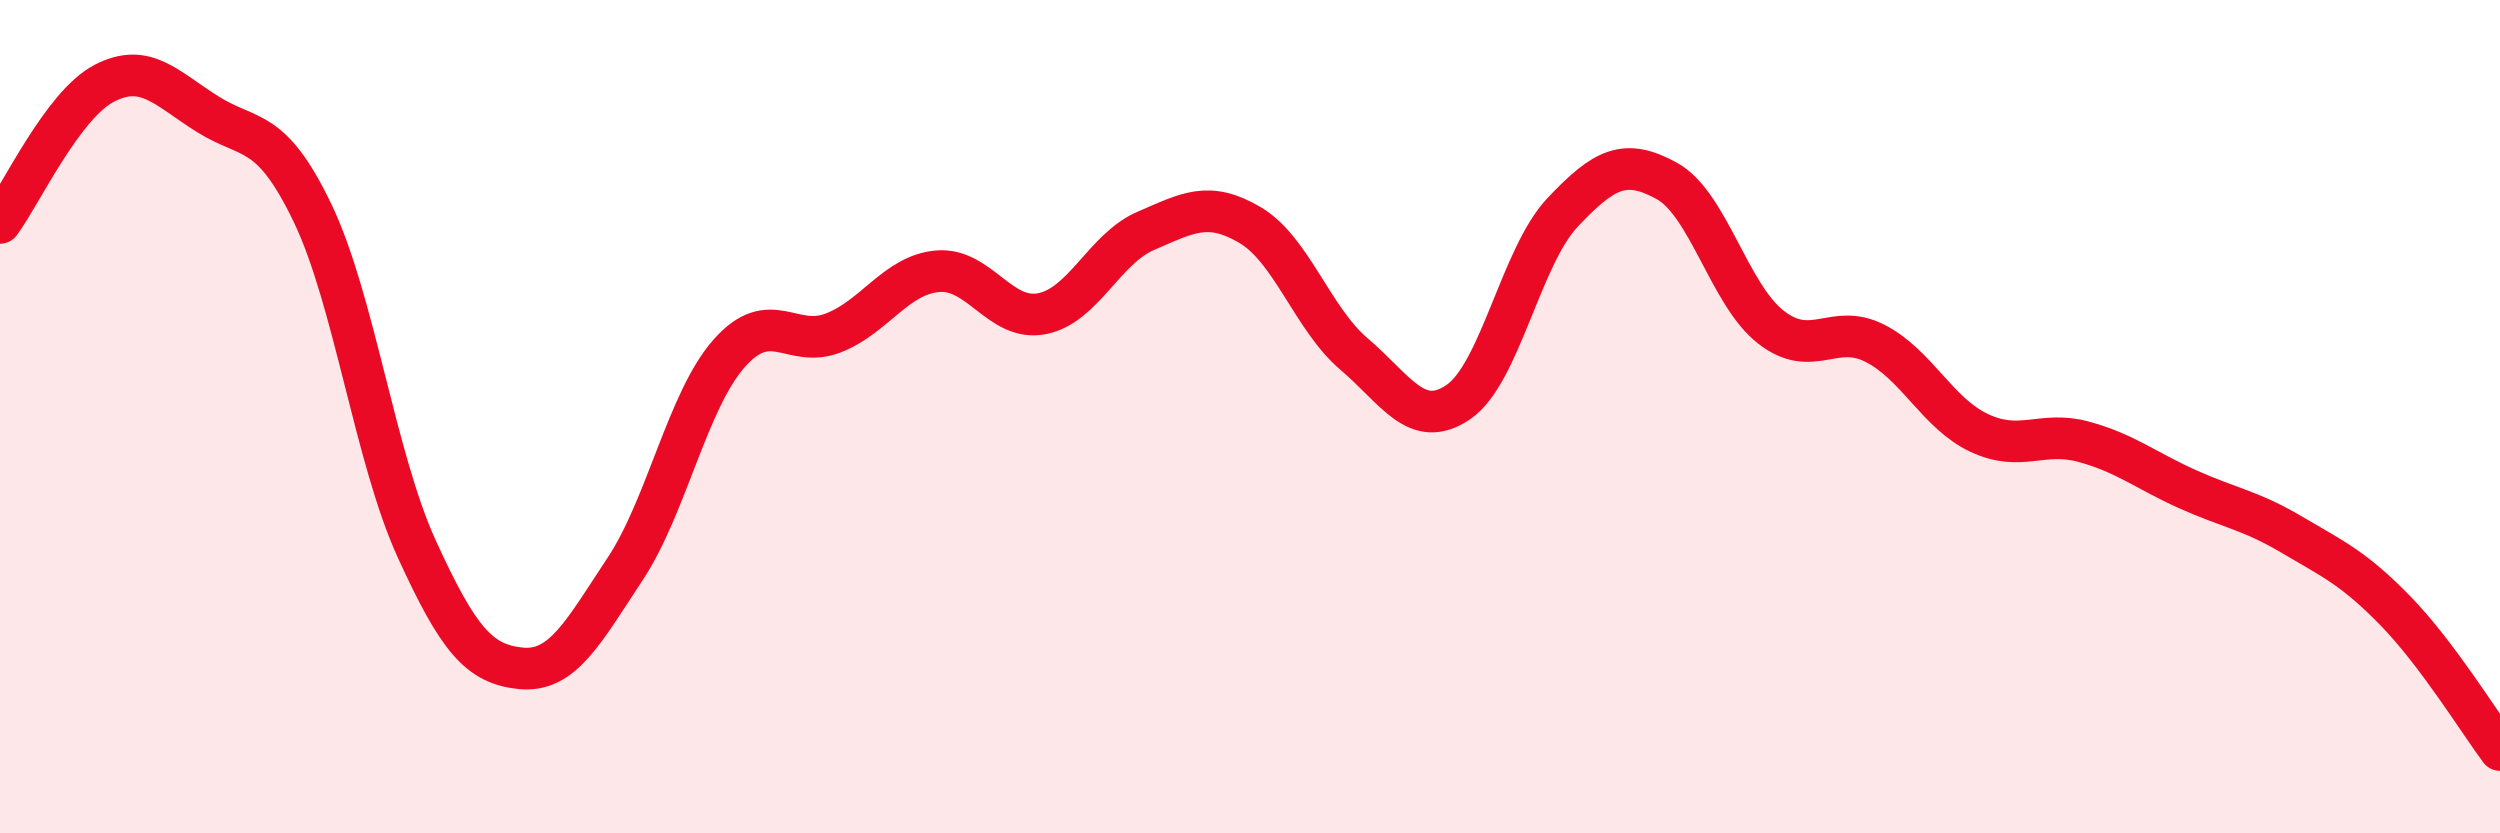
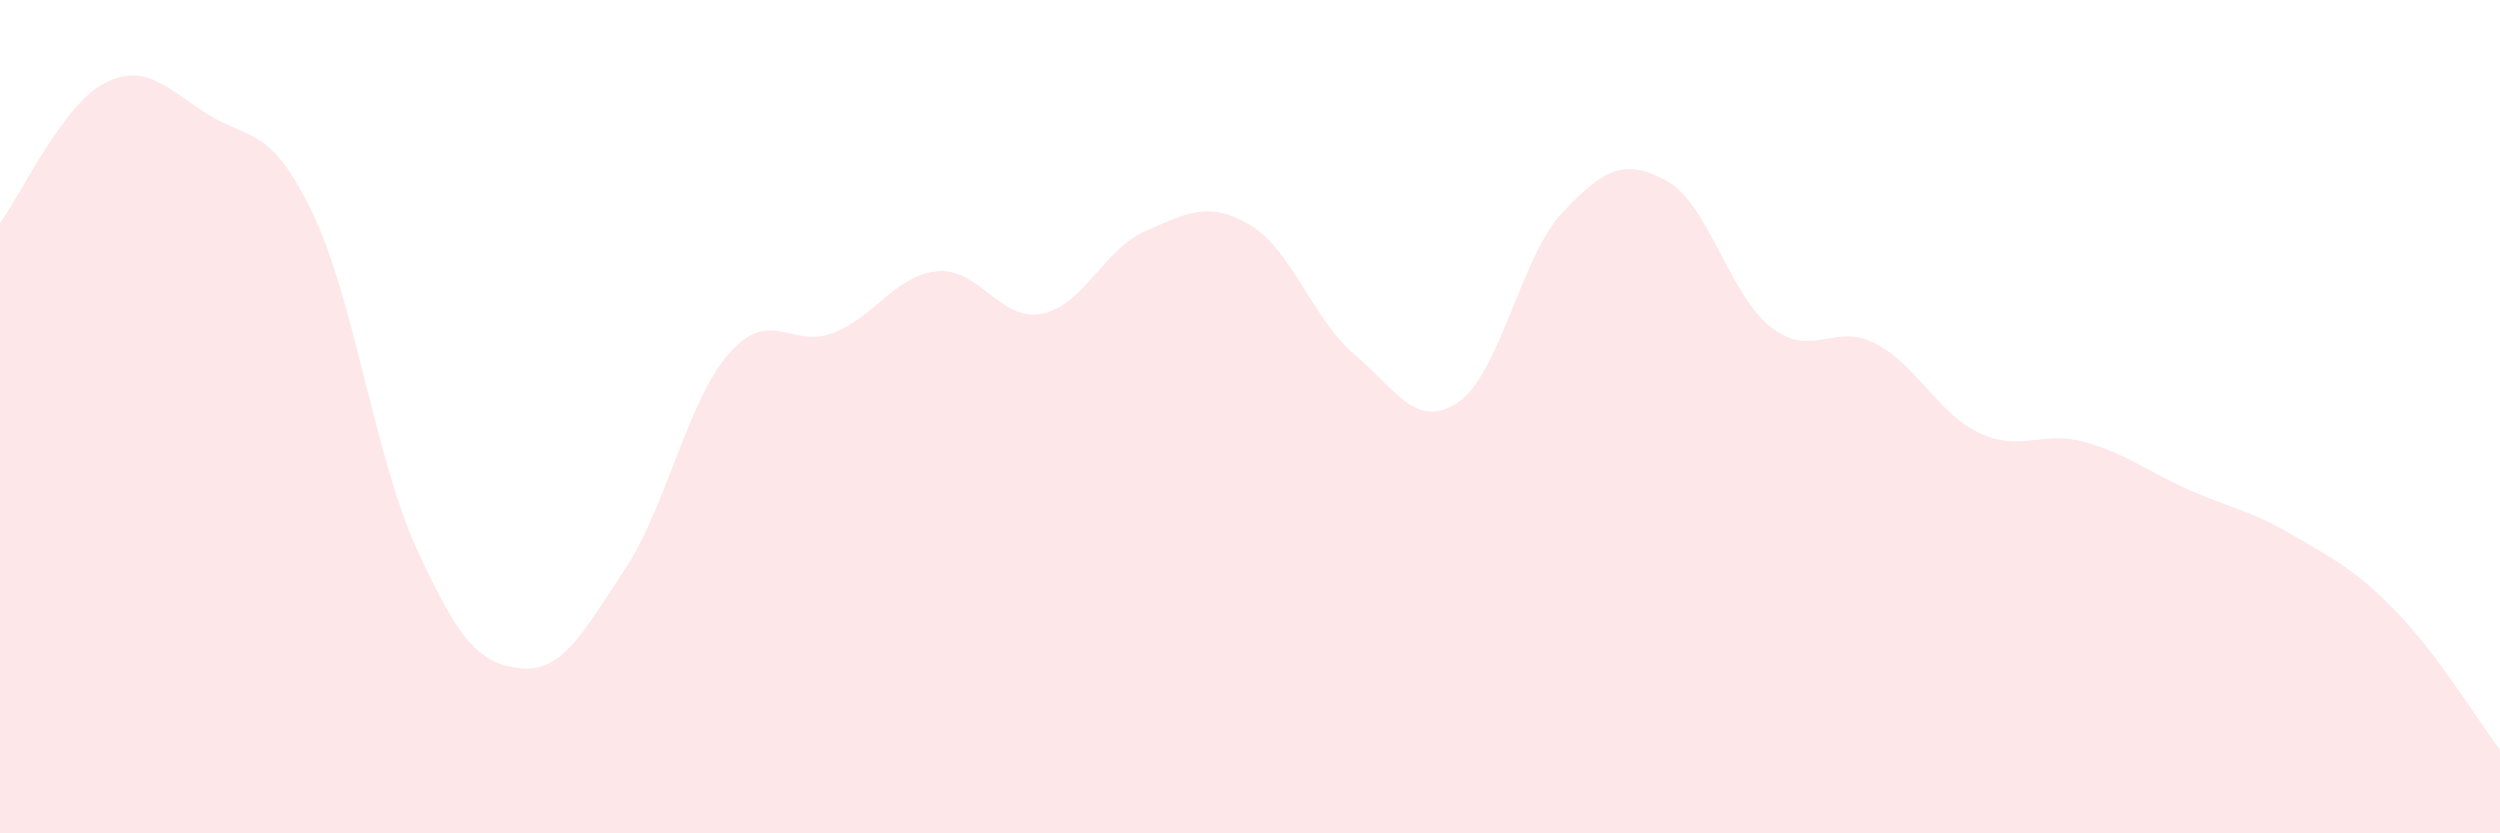
<svg xmlns="http://www.w3.org/2000/svg" width="60" height="20" viewBox="0 0 60 20">
  <path d="M 0,5.35 C 0.5,4.68 1.5,2.52 2.5,2 C 3.5,1.48 4,2.13 5,2.75 C 6,3.37 6.5,3.03 7.5,5.11 C 8.5,7.19 9,10.98 10,13.17 C 11,15.36 11.5,15.94 12.5,16.04 C 13.5,16.14 14,15.17 15,13.66 C 16,12.15 16.5,9.61 17.5,8.48 C 18.5,7.35 19,8.38 20,7.99 C 21,7.6 21.5,6.6 22.5,6.51 C 23.5,6.42 24,7.72 25,7.53 C 26,7.34 26.5,5.97 27.5,5.54 C 28.5,5.11 29,4.81 30,5.4 C 31,5.99 31.5,7.65 32.5,8.5 C 33.5,9.35 34,10.33 35,9.65 C 36,8.97 36.5,6.16 37.5,5.1 C 38.5,4.04 39,3.79 40,4.34 C 41,4.89 41.5,7.07 42.5,7.85 C 43.5,8.63 44,7.73 45,8.24 C 46,8.75 46.5,9.92 47.5,10.39 C 48.5,10.86 49,10.33 50,10.6 C 51,10.87 51.5,11.29 52.5,11.74 C 53.5,12.19 54,12.24 55,12.83 C 56,13.42 56.5,13.64 57.5,14.67 C 58.5,15.7 59.5,17.33 60,18L60 20L0 20Z" fill="#EB0A25" opacity="0.1" stroke-linecap="round" stroke-linejoin="round" />
-   <path d="M 0,5.35 C 0.5,4.68 1.5,2.52 2.5,2 C 3.5,1.48 4,2.13 5,2.75 C 6,3.37 6.5,3.03 7.5,5.11 C 8.5,7.19 9,10.98 10,13.17 C 11,15.36 11.5,15.94 12.5,16.04 C 13.5,16.14 14,15.17 15,13.66 C 16,12.15 16.5,9.61 17.5,8.48 C 18.5,7.35 19,8.38 20,7.99 C 21,7.6 21.5,6.6 22.5,6.51 C 23.5,6.42 24,7.72 25,7.53 C 26,7.34 26.5,5.97 27.5,5.54 C 28.5,5.11 29,4.81 30,5.4 C 31,5.99 31.5,7.65 32.5,8.5 C 33.5,9.35 34,10.33 35,9.65 C 36,8.97 36.5,6.16 37.5,5.1 C 38.5,4.04 39,3.79 40,4.34 C 41,4.89 41.5,7.07 42.5,7.85 C 43.5,8.63 44,7.73 45,8.24 C 46,8.75 46.5,9.92 47.5,10.39 C 48.5,10.86 49,10.33 50,10.6 C 51,10.87 51.5,11.29 52.5,11.74 C 53.5,12.19 54,12.24 55,12.83 C 56,13.42 56.5,13.64 57.5,14.67 C 58.5,15.7 59.5,17.33 60,18" stroke="#EB0A25" stroke-width="1" fill="none" stroke-linecap="round" stroke-linejoin="round" />
</svg>